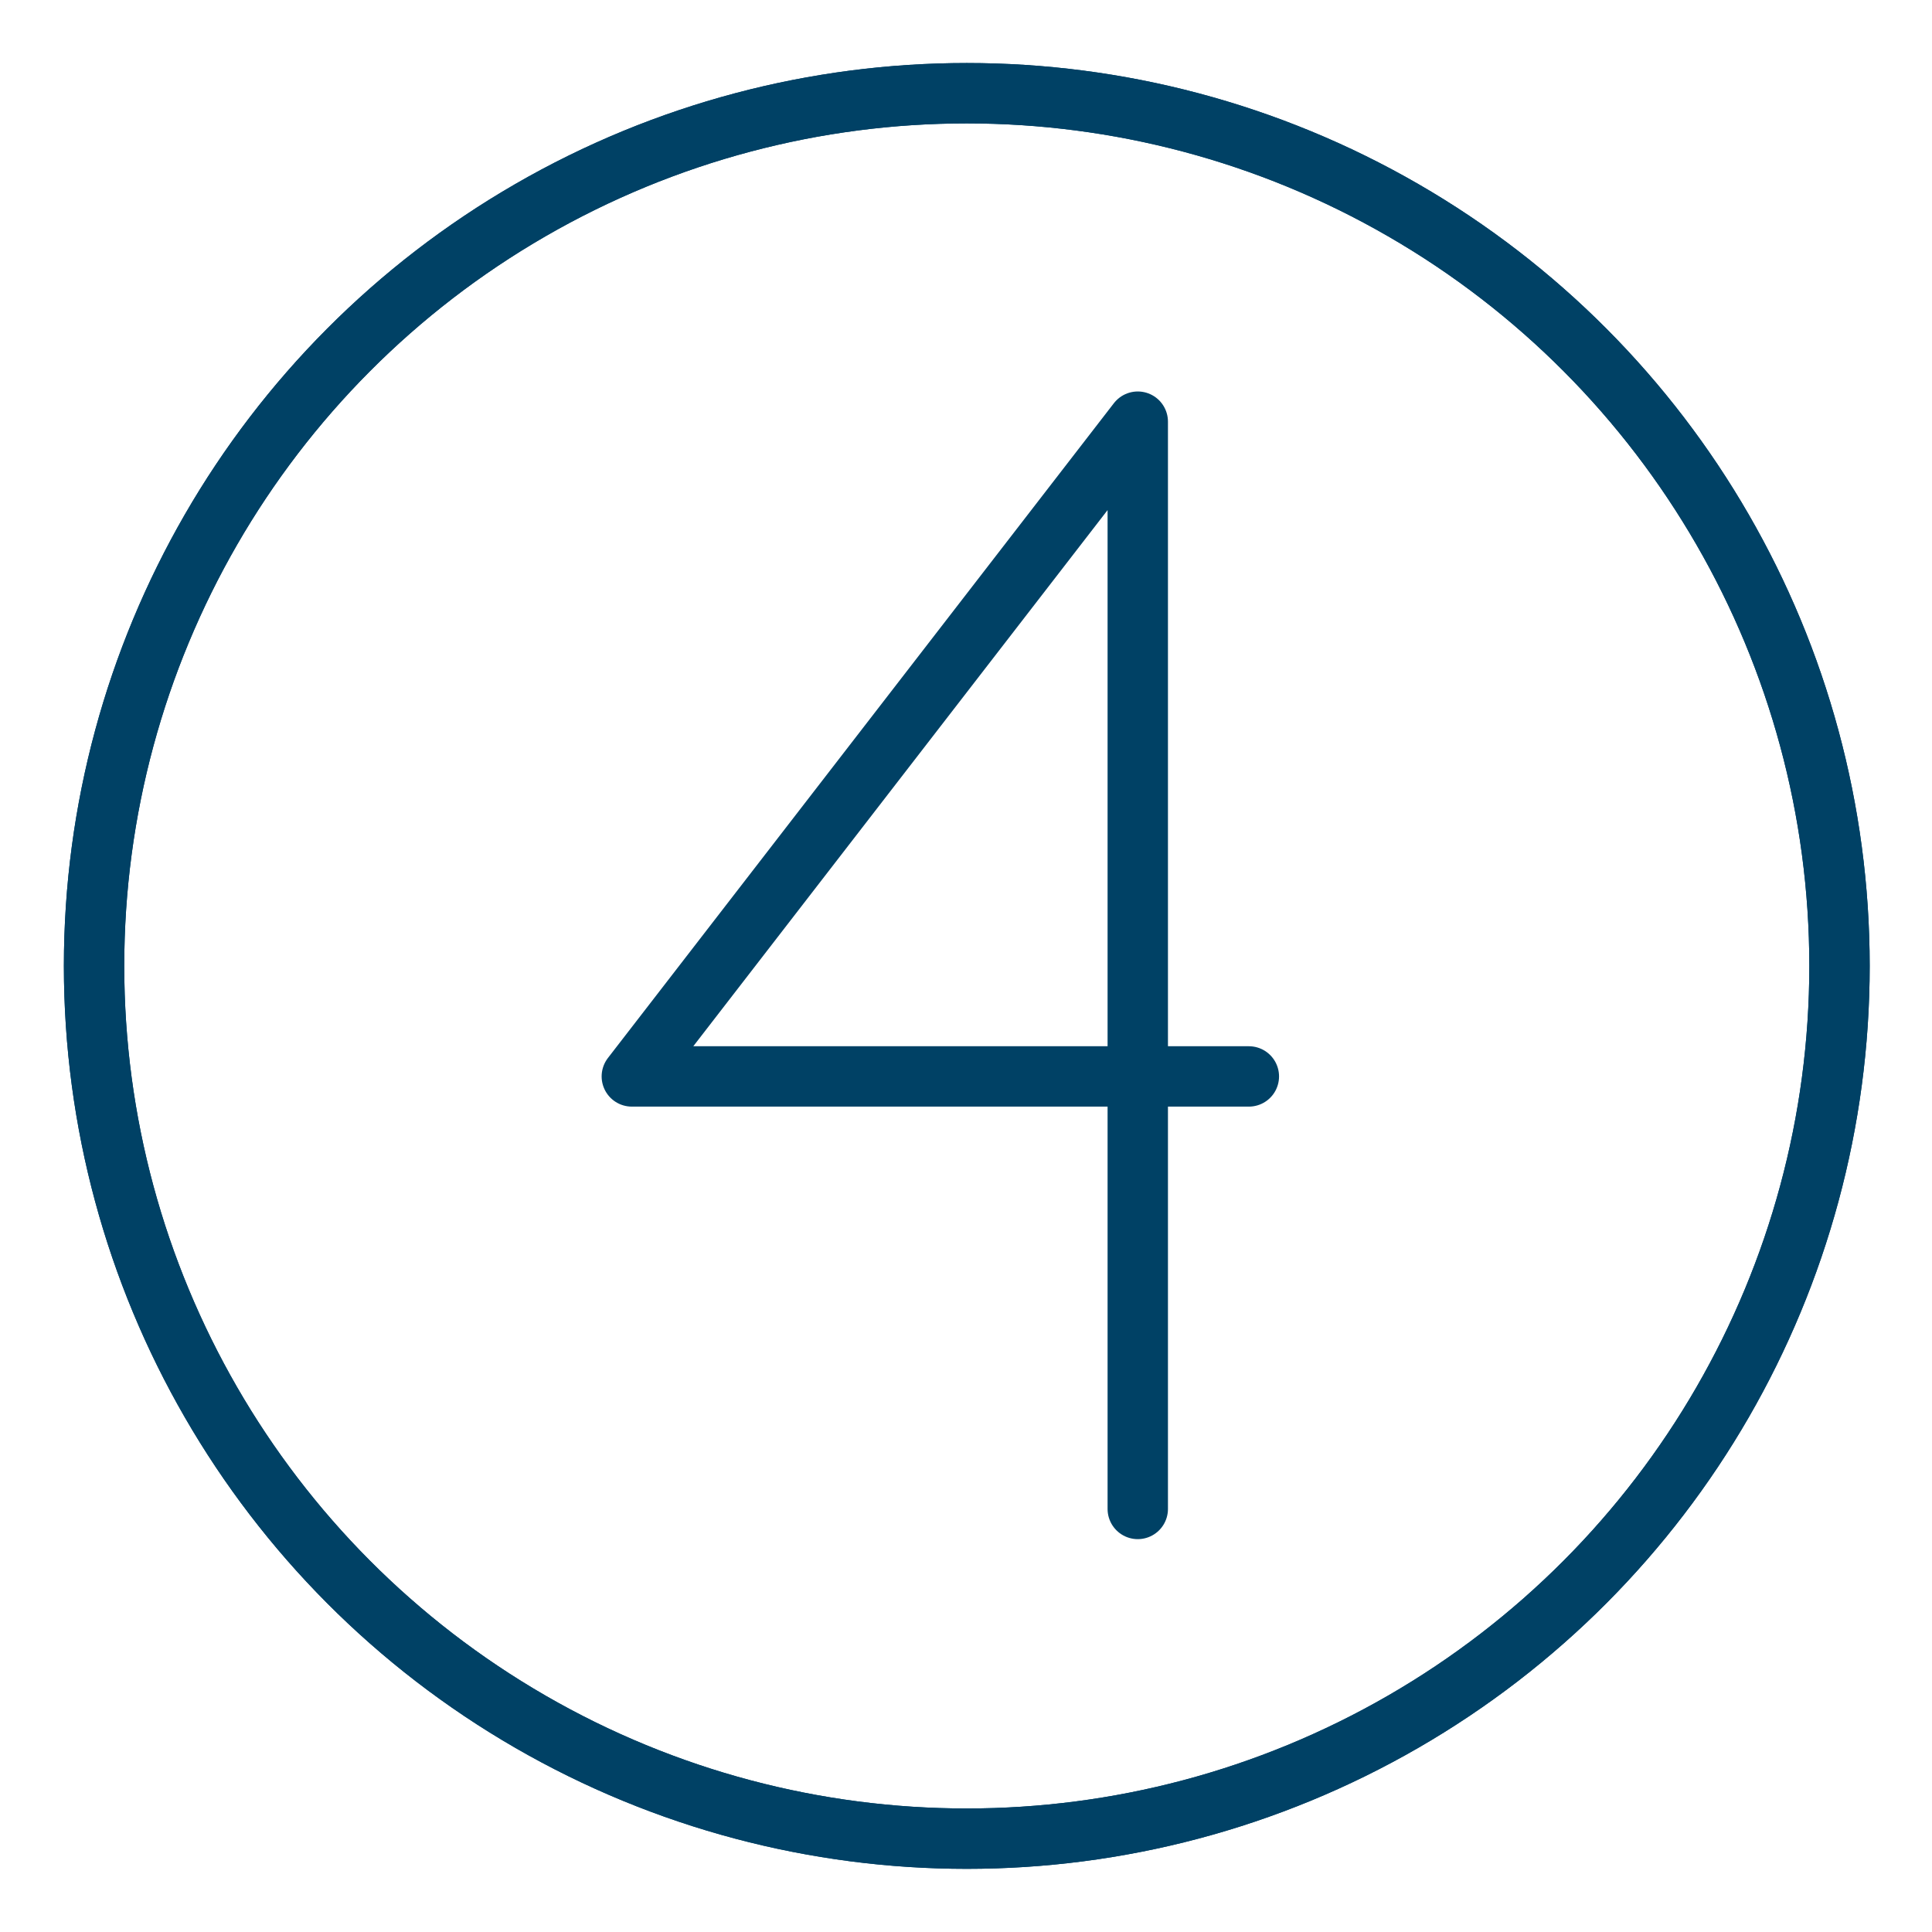
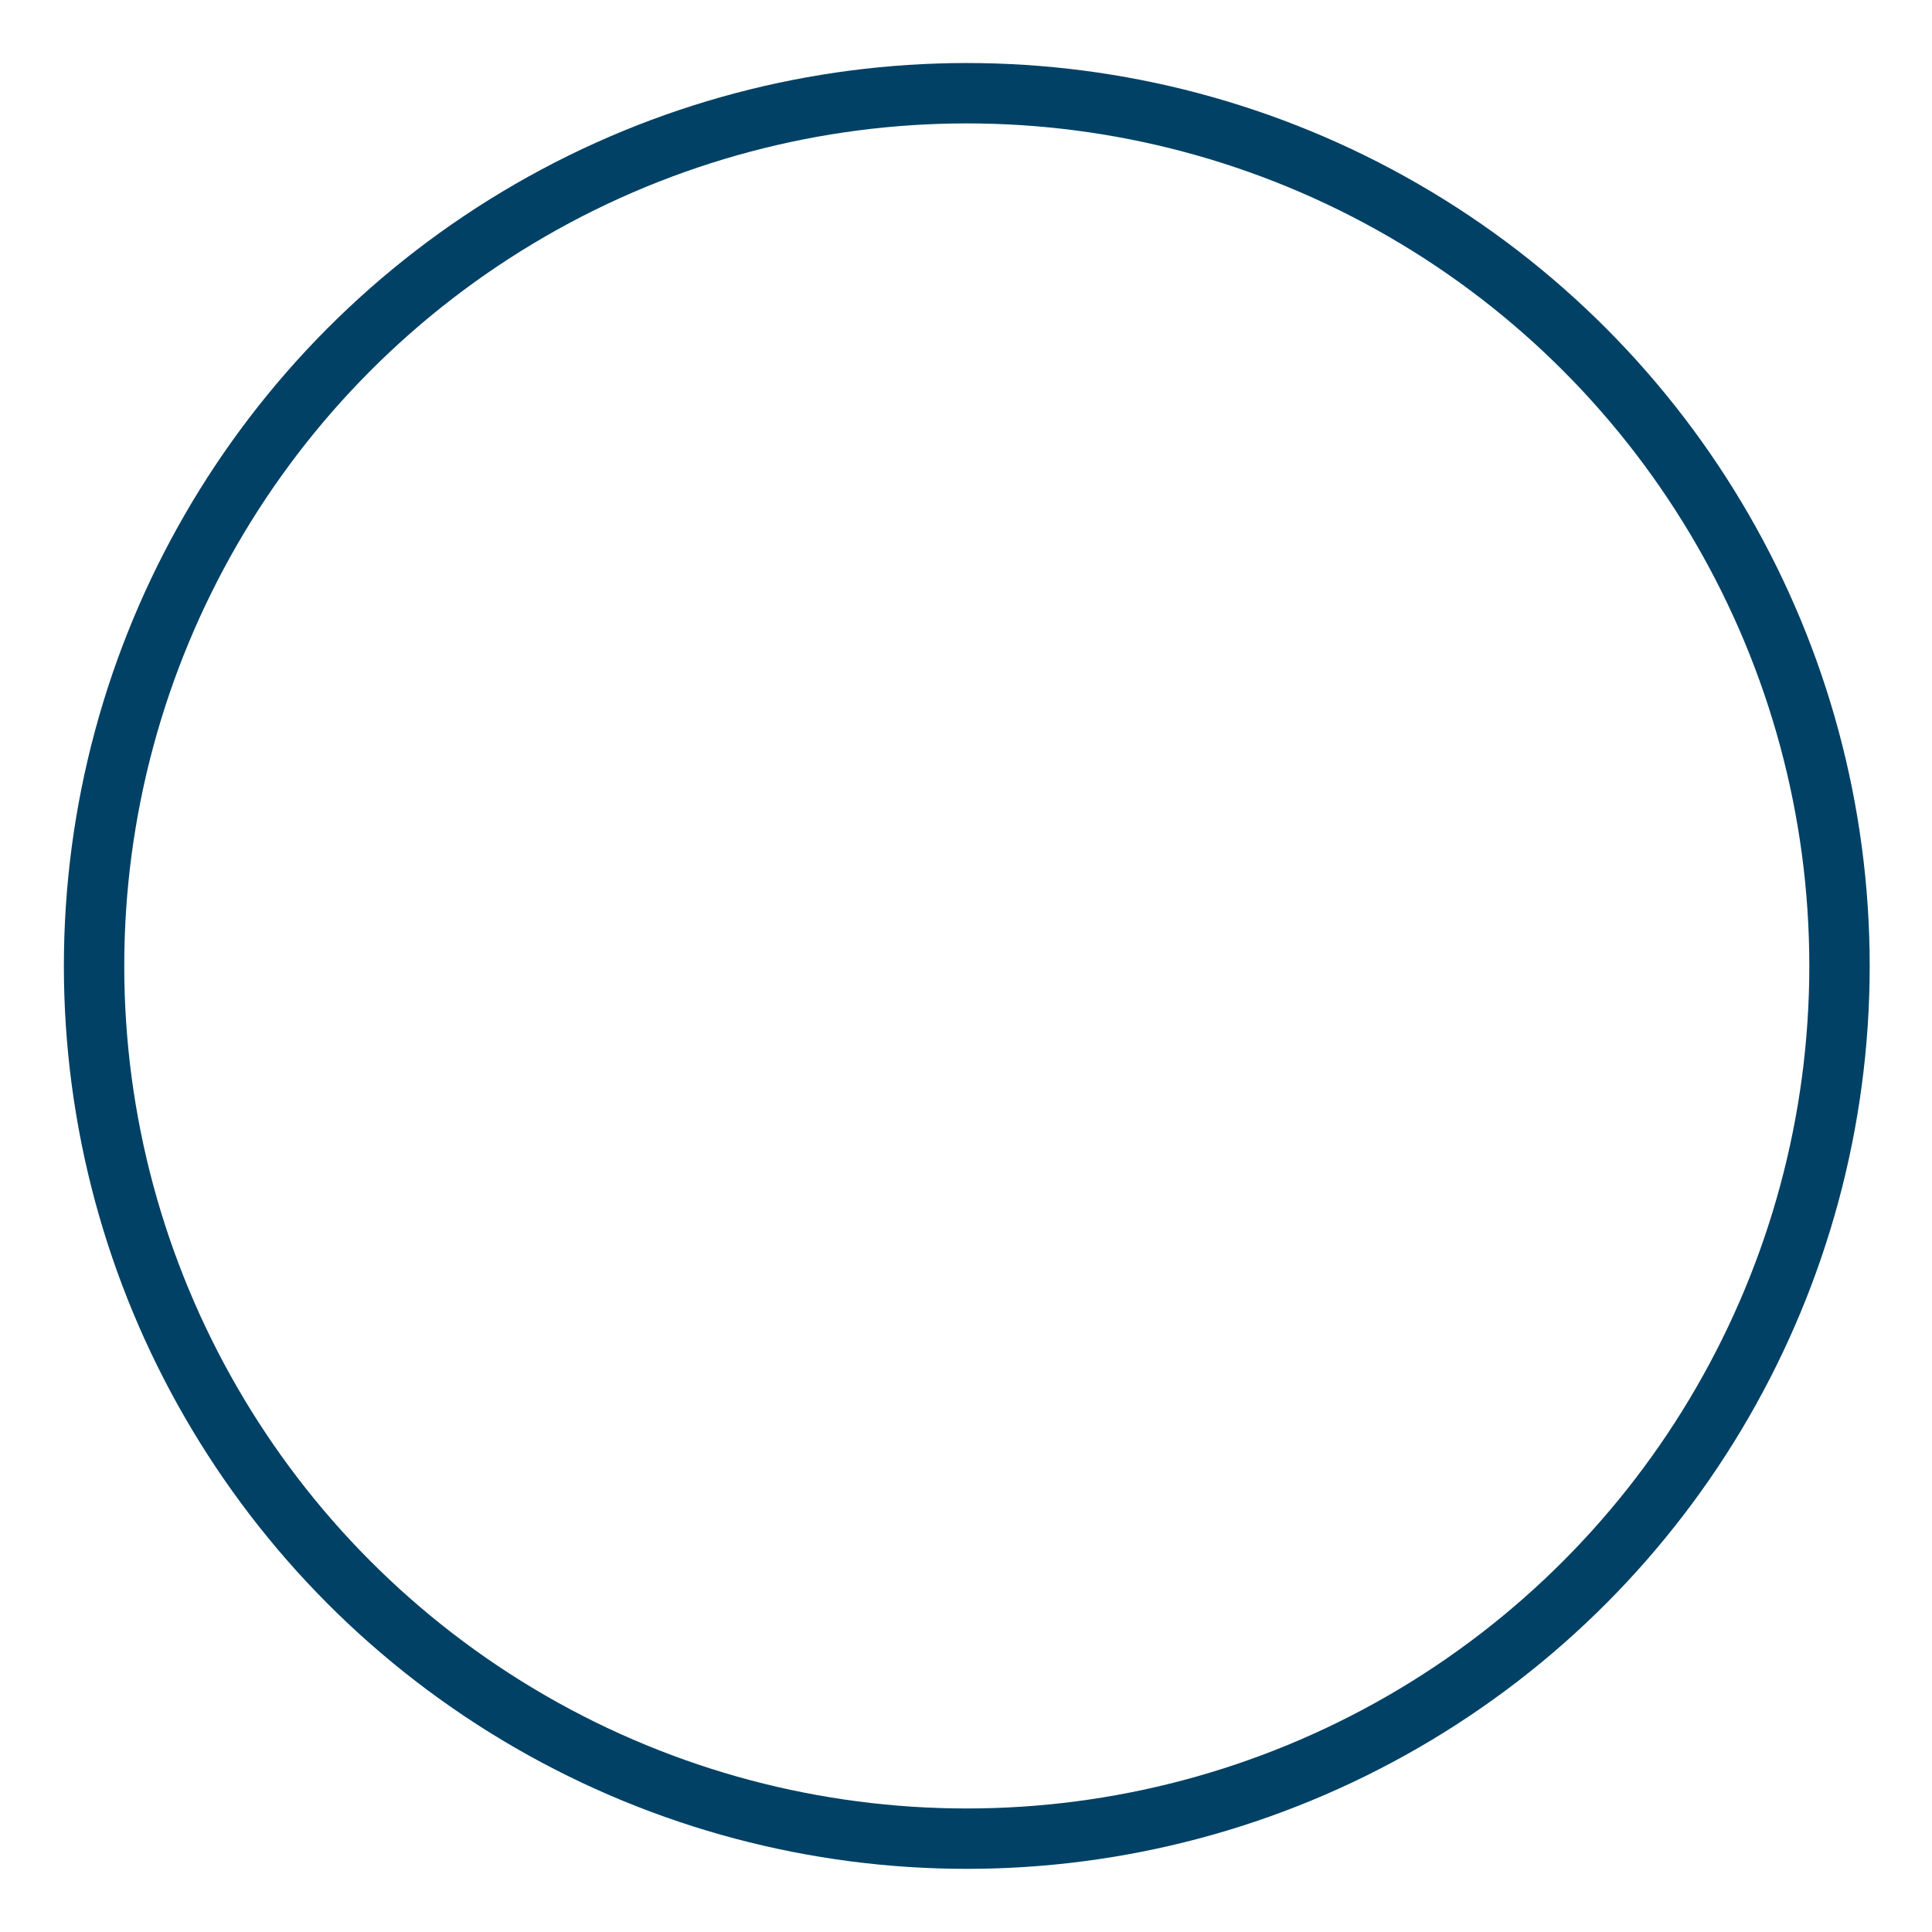
<svg xmlns="http://www.w3.org/2000/svg" xmlns:xlink="http://www.w3.org/1999/xlink" width="32" height="32" viewBox="0 0 32 32">
  <defs>
    <symbol id="a" data-name="48x48_Guide" viewBox="0 0 32 32">
      <g opacity="0">
-         <rect width="32" height="32" fill="#004165" opacity="0.5" />
        <rect x="1.011" y="1.011" width="30" height="30" fill="red" opacity="0.25" />
      </g>
    </symbol>
  </defs>
  <title>Step--4_32_Icon</title>
  <use width="32" height="32" xlink:href="#a" />
  <g>
    <circle cx="16.013" cy="15.999" r="14.455" fill="none" stroke="#004165" stroke-linecap="round" stroke-linejoin="round" />
-     <circle cx="16.013" cy="15.999" r="14.455" fill="none" stroke="#004165" stroke-linecap="round" stroke-linejoin="round" />
  </g>
-   <polyline points="18.845 24.993 18.845 6.984 10.465 17.829 20.685 17.829" fill="none" stroke="#004165" stroke-linecap="round" stroke-linejoin="round" />
</svg>